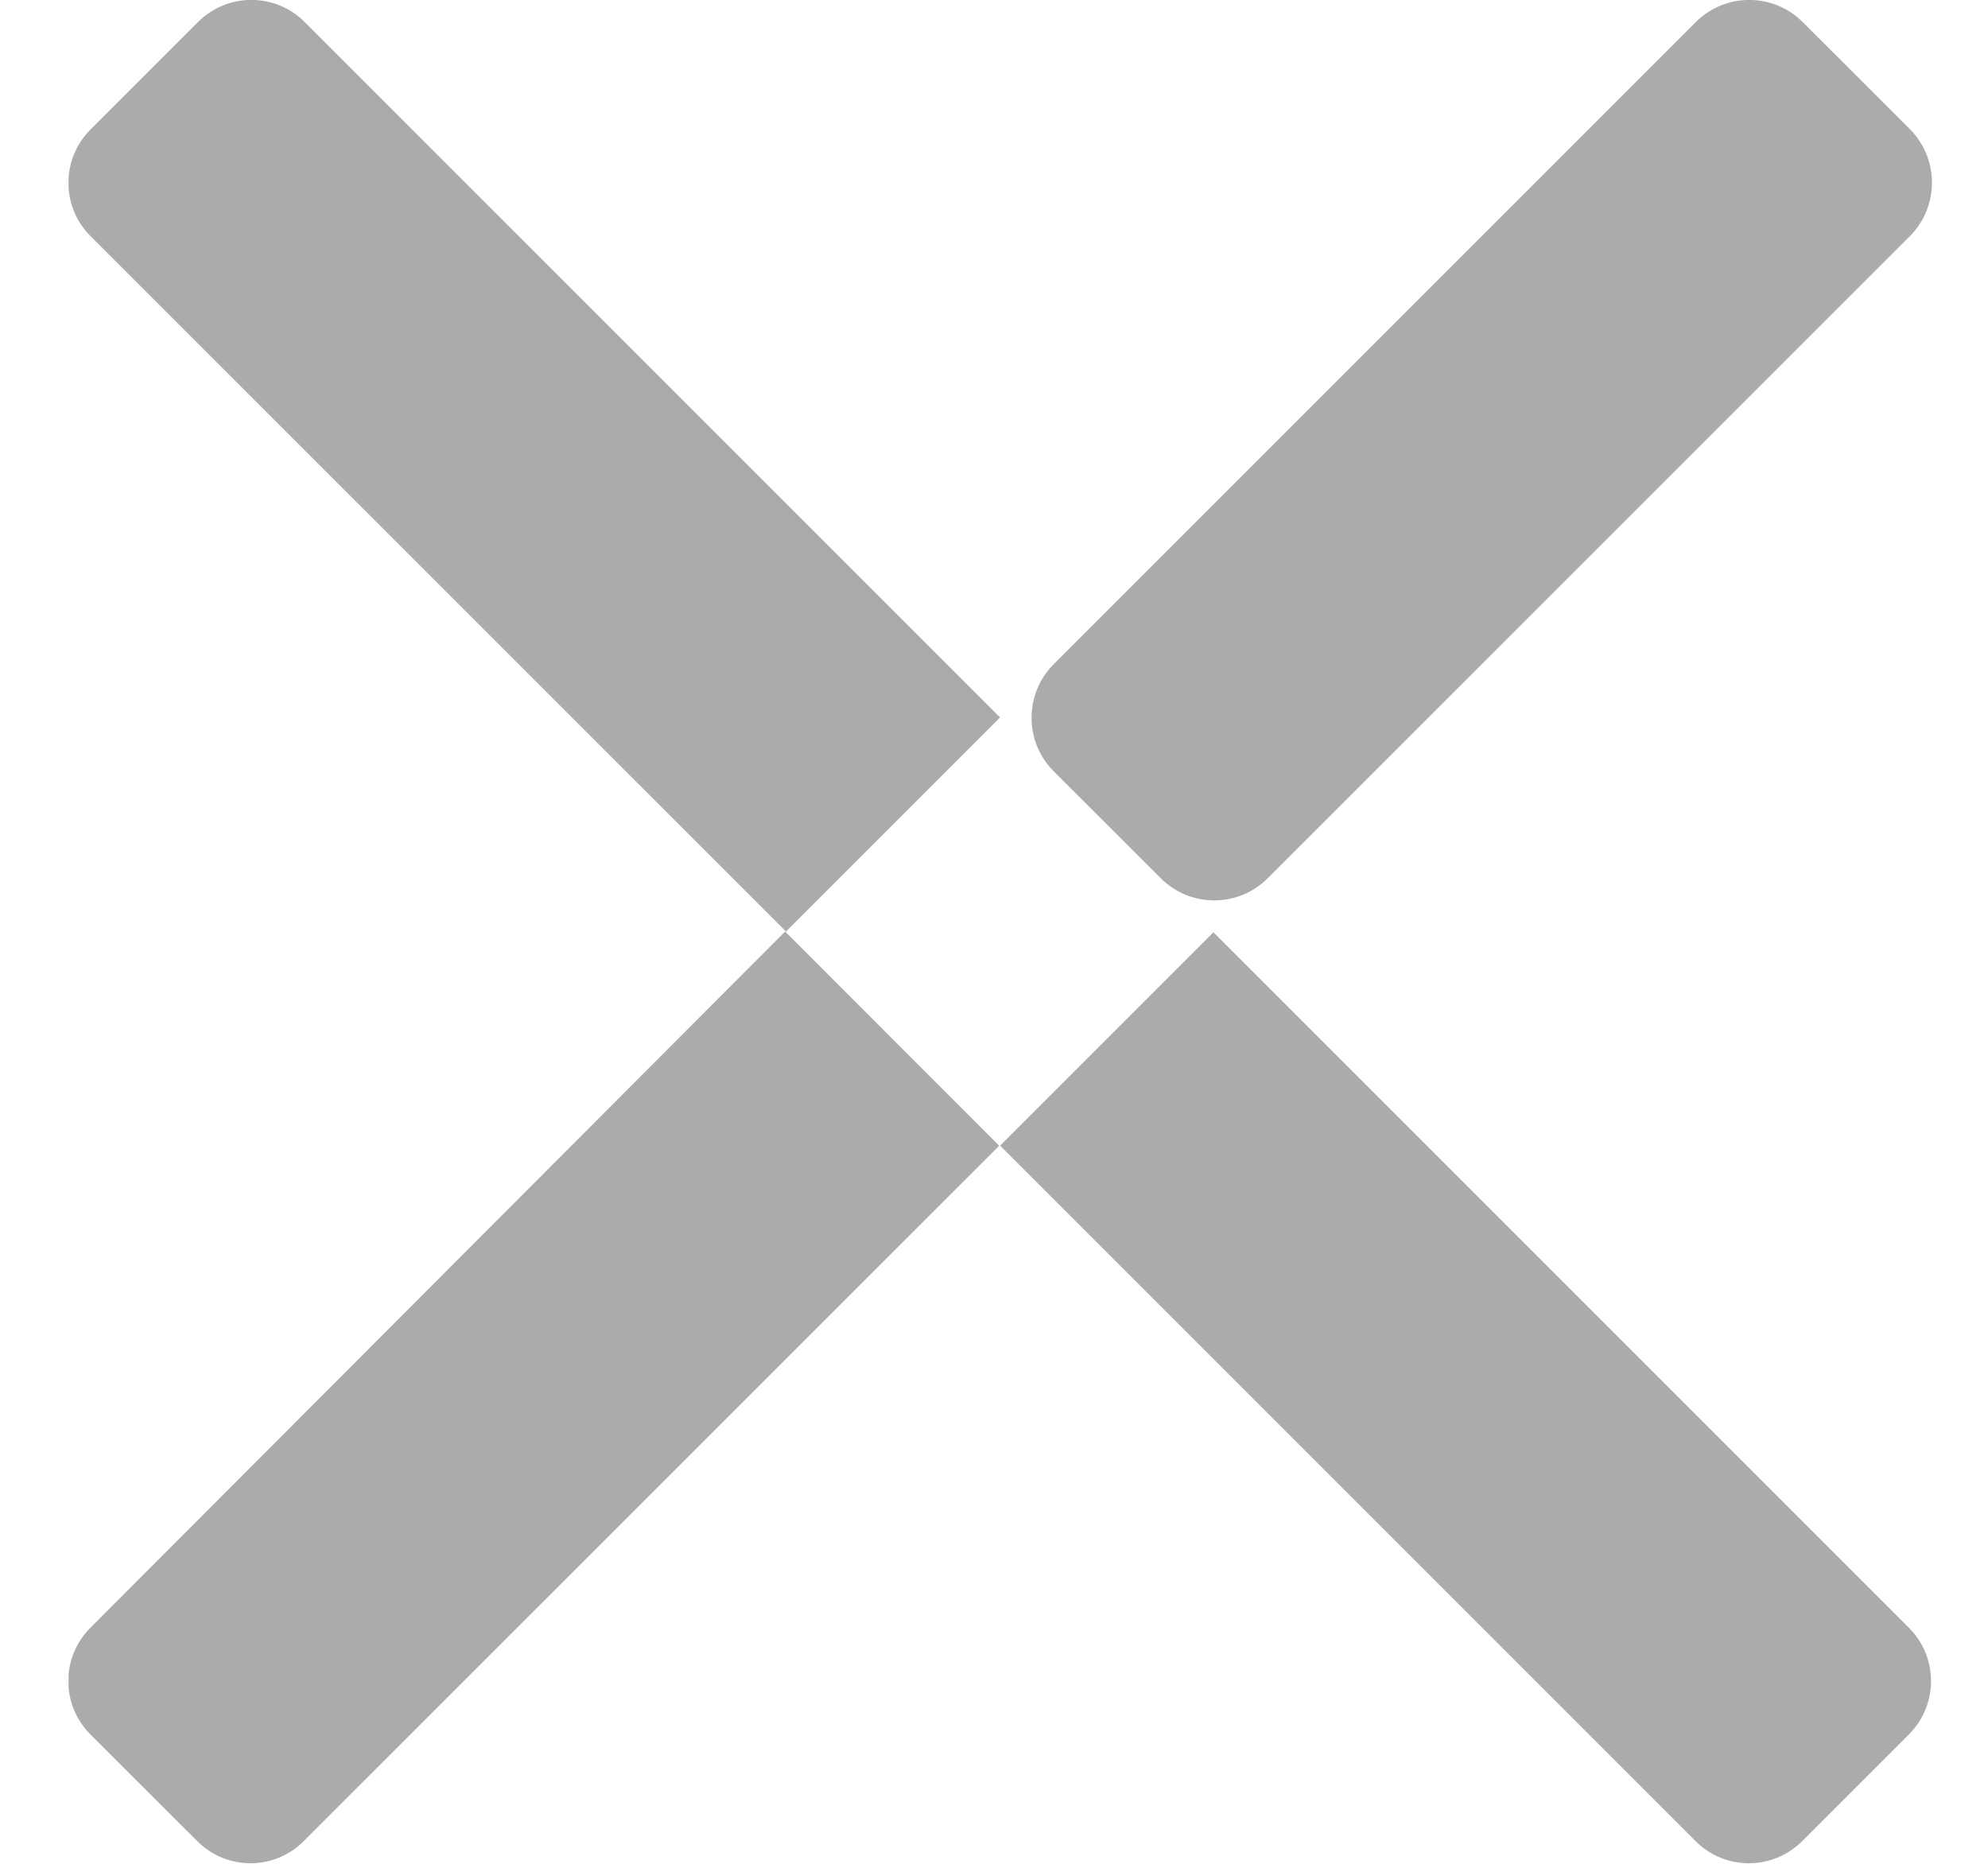
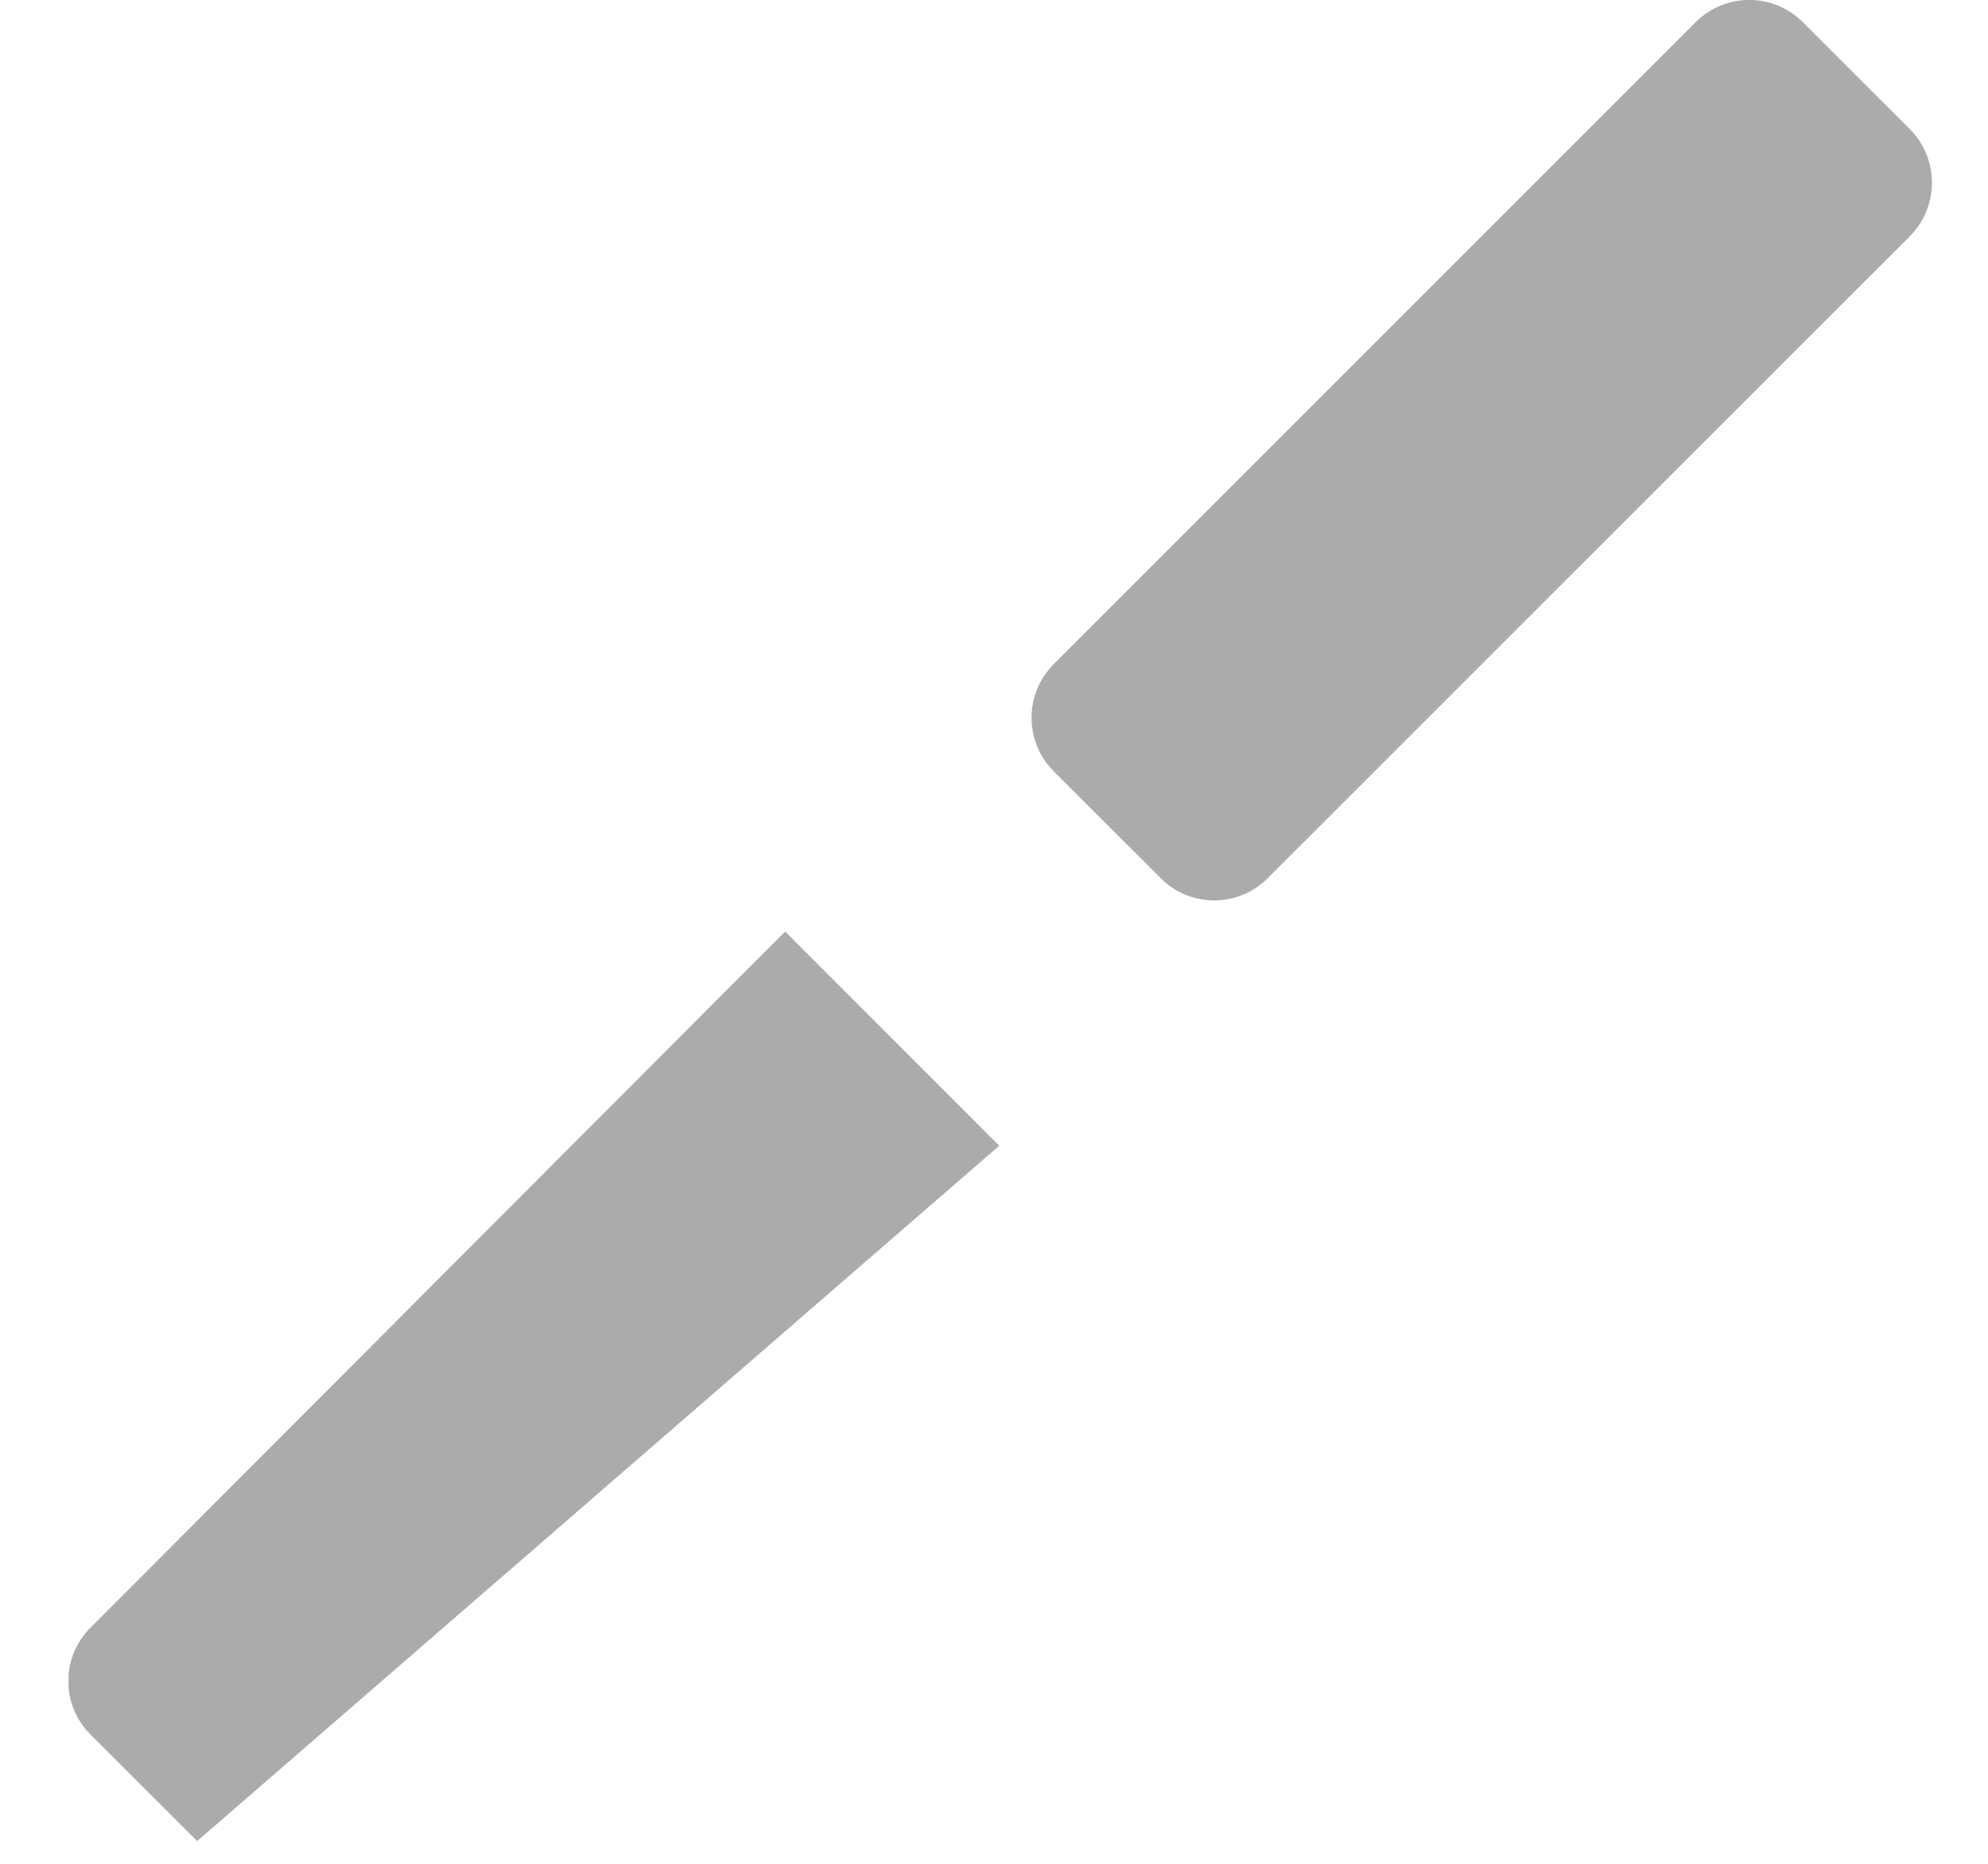
<svg xmlns="http://www.w3.org/2000/svg" width="16" height="15" viewBox="0 0 16 15" fill="none">
  <g clip-path="url(#clip0_7_5867)">
-     <path d="M8.049 9.22L13.646 14.817C13.883 15.055 14.267 15.055 14.505 14.817L15.363 13.959C15.601 13.721 15.601 13.337 15.363 13.1L9.766 7.503L8.043 9.226L8.049 9.22Z" fill="#ABABAB" />
-     <path d="M1.594 0.177L0.729 1.042C0.491 1.279 0.491 1.663 0.729 1.901L6.326 7.497L8.049 5.774L2.452 0.177C2.215 -0.06 1.831 -0.06 1.594 0.177Z" fill="#ABABAB" />
    <path d="M13.648 0.178L8.48 5.346C8.243 5.584 8.243 5.969 8.48 6.207L9.342 7.068C9.58 7.306 9.965 7.306 10.203 7.068L15.371 1.901C15.608 1.663 15.608 1.277 15.371 1.039L14.509 0.178C14.271 -0.06 13.886 -0.06 13.648 0.178Z" fill="#ABABAB" />
-     <path d="M0.728 13.959L1.587 14.817C1.824 15.055 2.208 15.055 2.445 14.817L8.042 9.221L6.319 7.497L0.728 13.1C0.49 13.338 0.49 13.721 0.728 13.959Z" fill="#ABABAB" />
+     <path d="M0.728 13.959L1.587 14.817L8.042 9.221L6.319 7.497L0.728 13.1C0.49 13.338 0.49 13.721 0.728 13.959Z" fill="#ABABAB" />
  </g>
  <defs>
    <clipPath id="clip0_7_5867">
      <rect width="15" height="15" fill="white" transform="translate(0.552)" />
    </clipPath>
  </defs>
</svg>